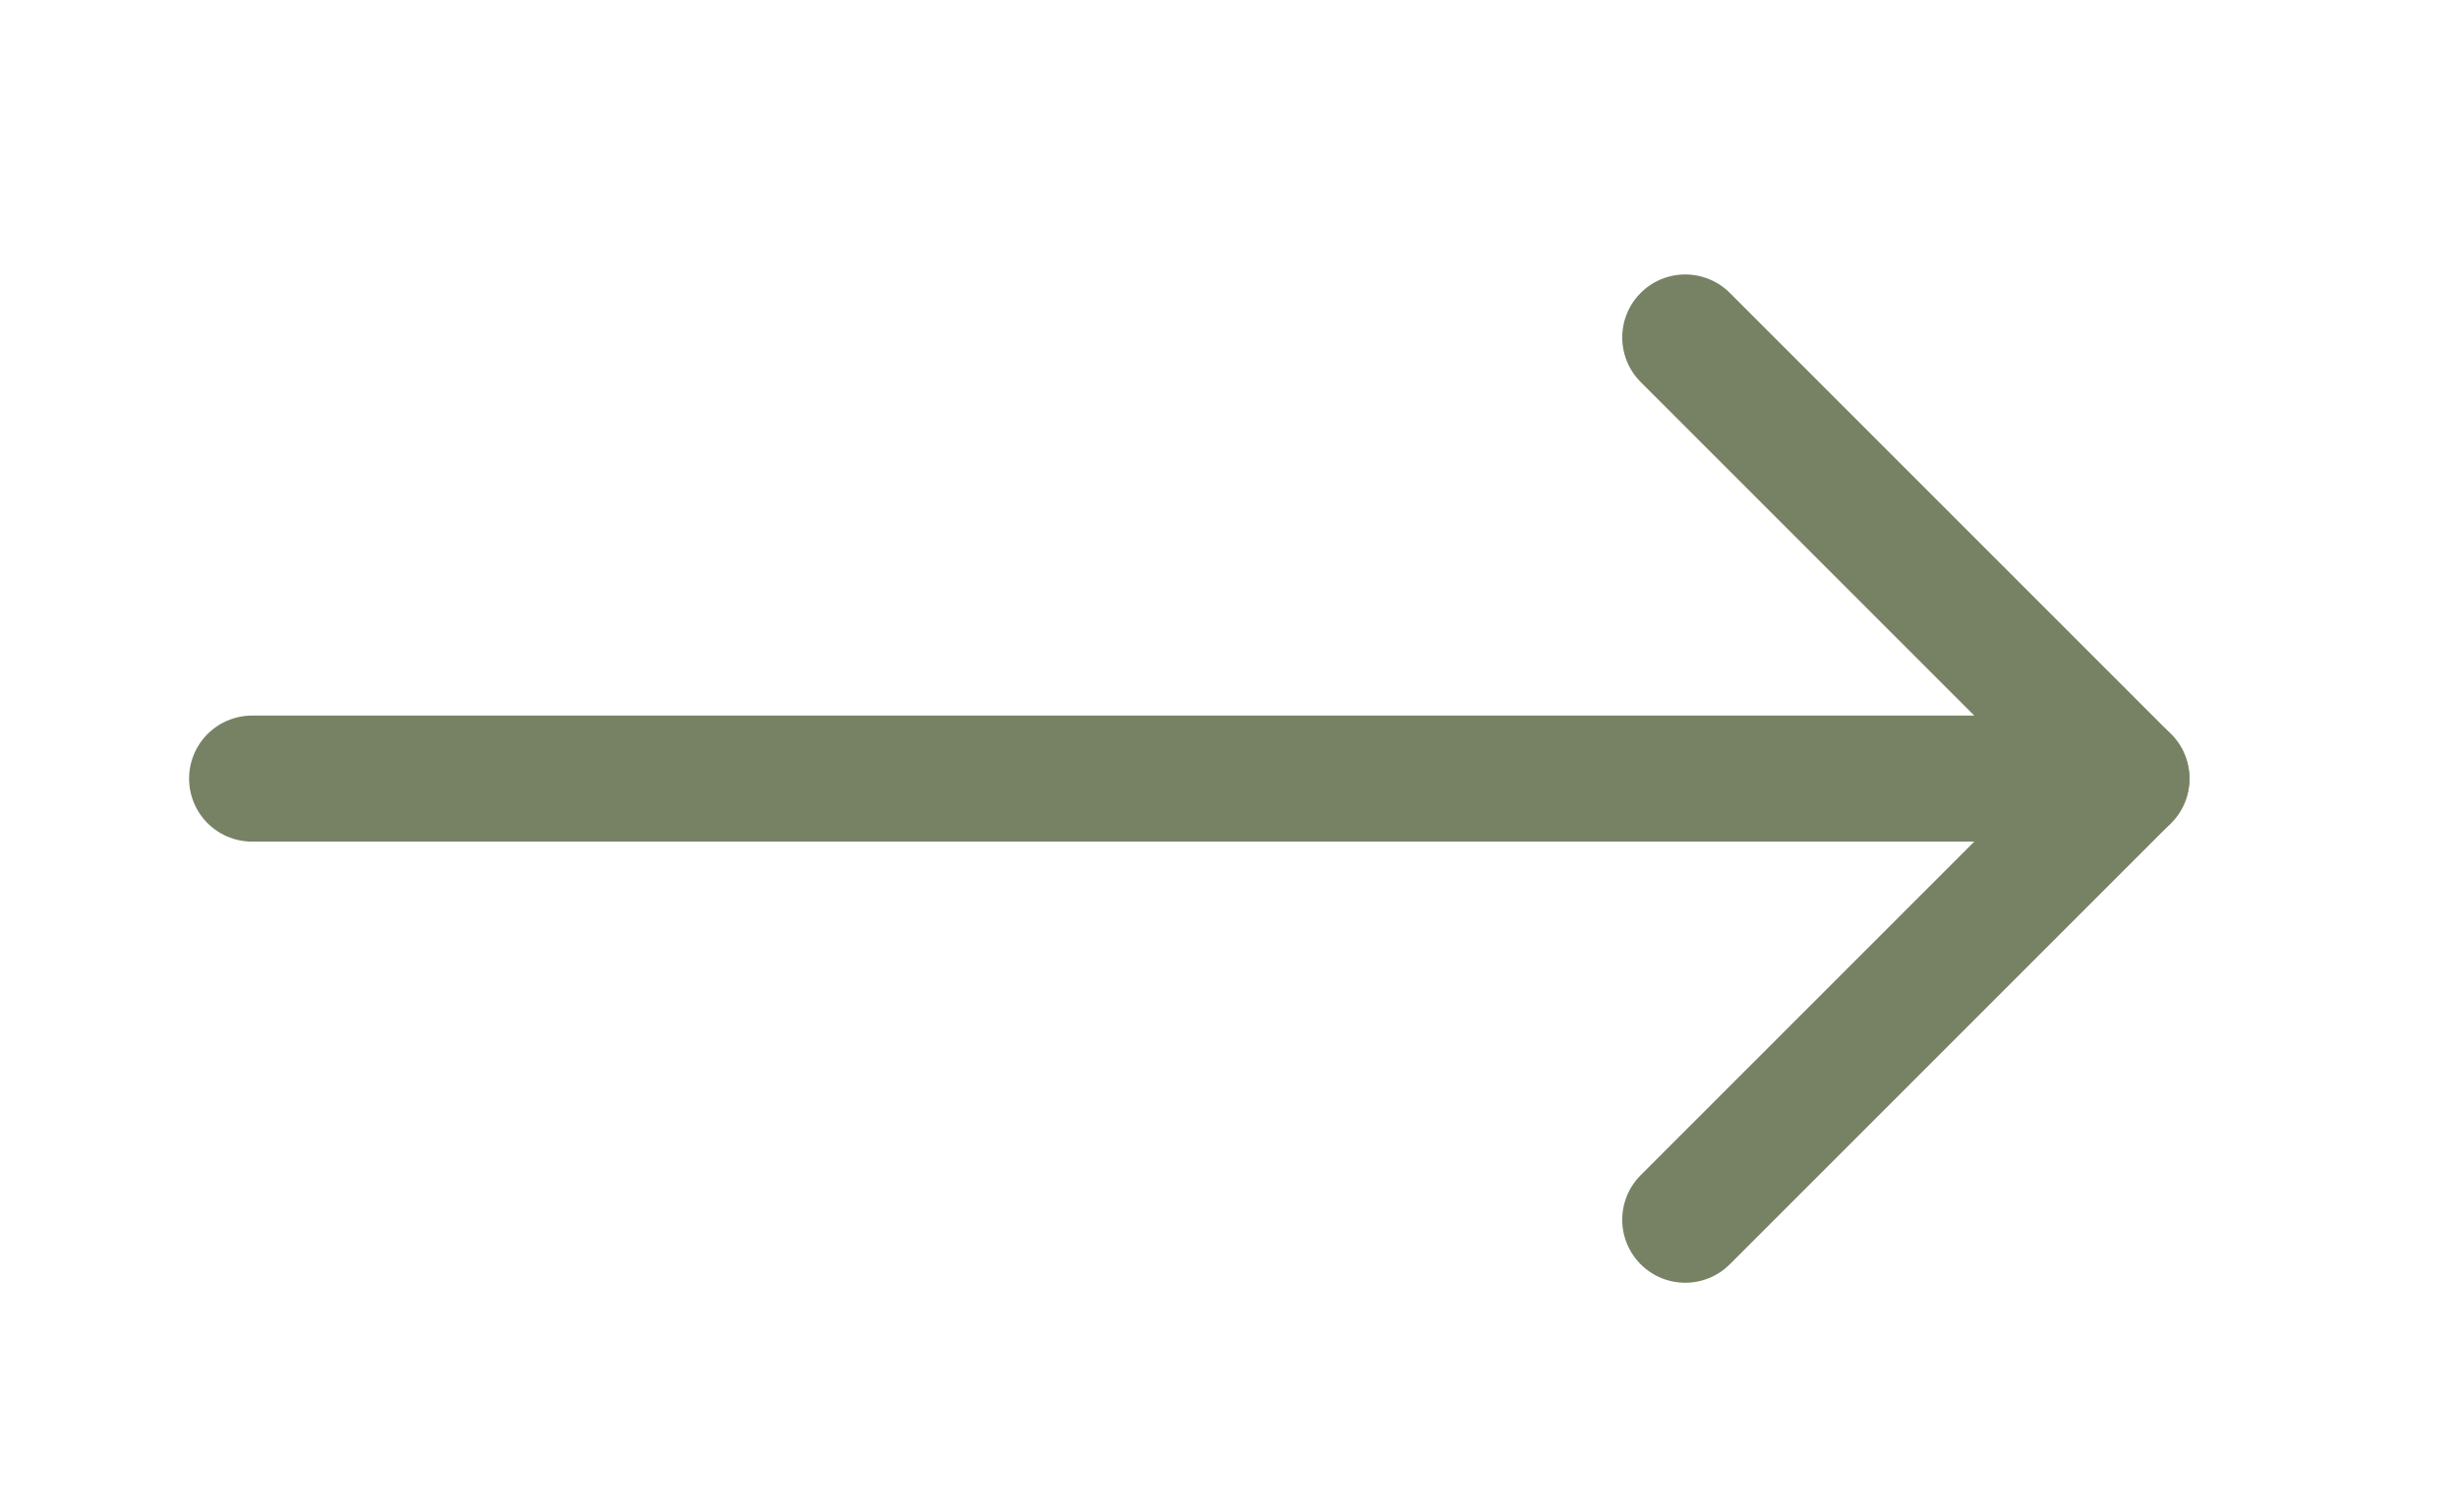
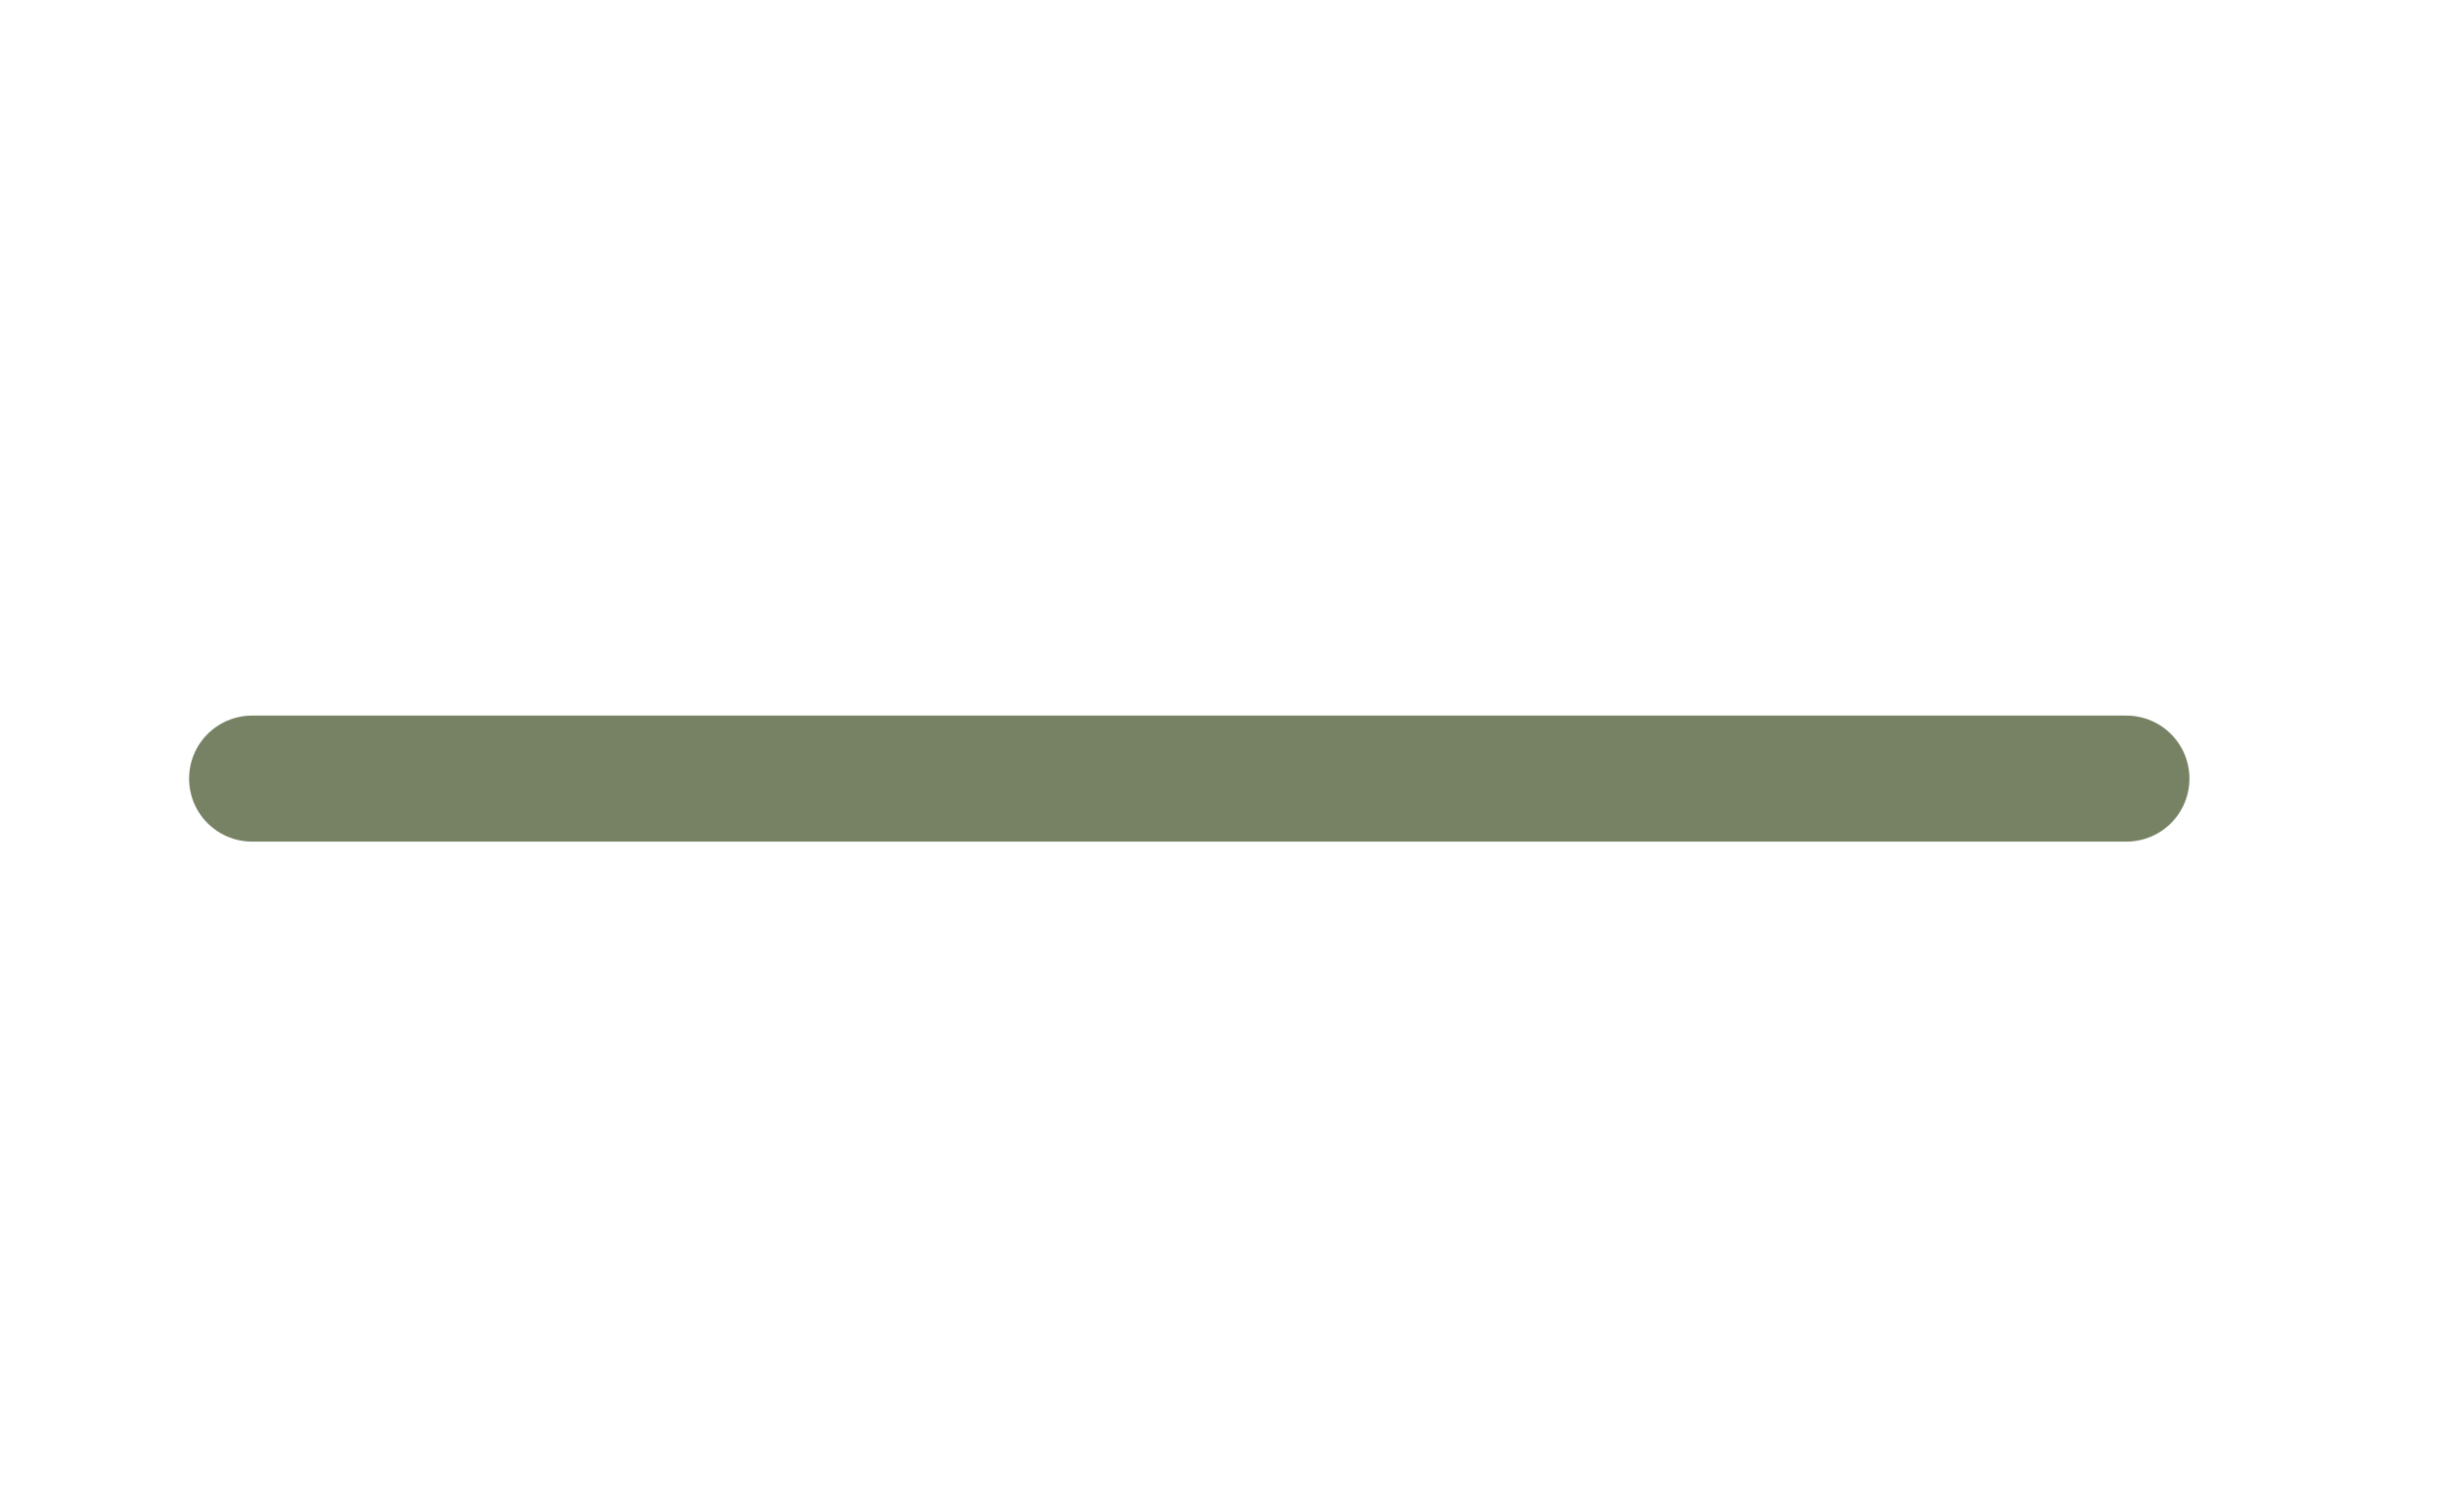
<svg xmlns="http://www.w3.org/2000/svg" width="39" height="24" viewBox="0 0 39 24" fill="none">
  <path d="M4 12.355H33.739" stroke="#778265" stroke-width="2" stroke-linecap="round" stroke-linejoin="round" />
-   <path d="M26.739 5.355L33.739 12.355L26.739 19.355" stroke="#778265" stroke-width="2" stroke-linecap="round" stroke-linejoin="round" />
</svg>